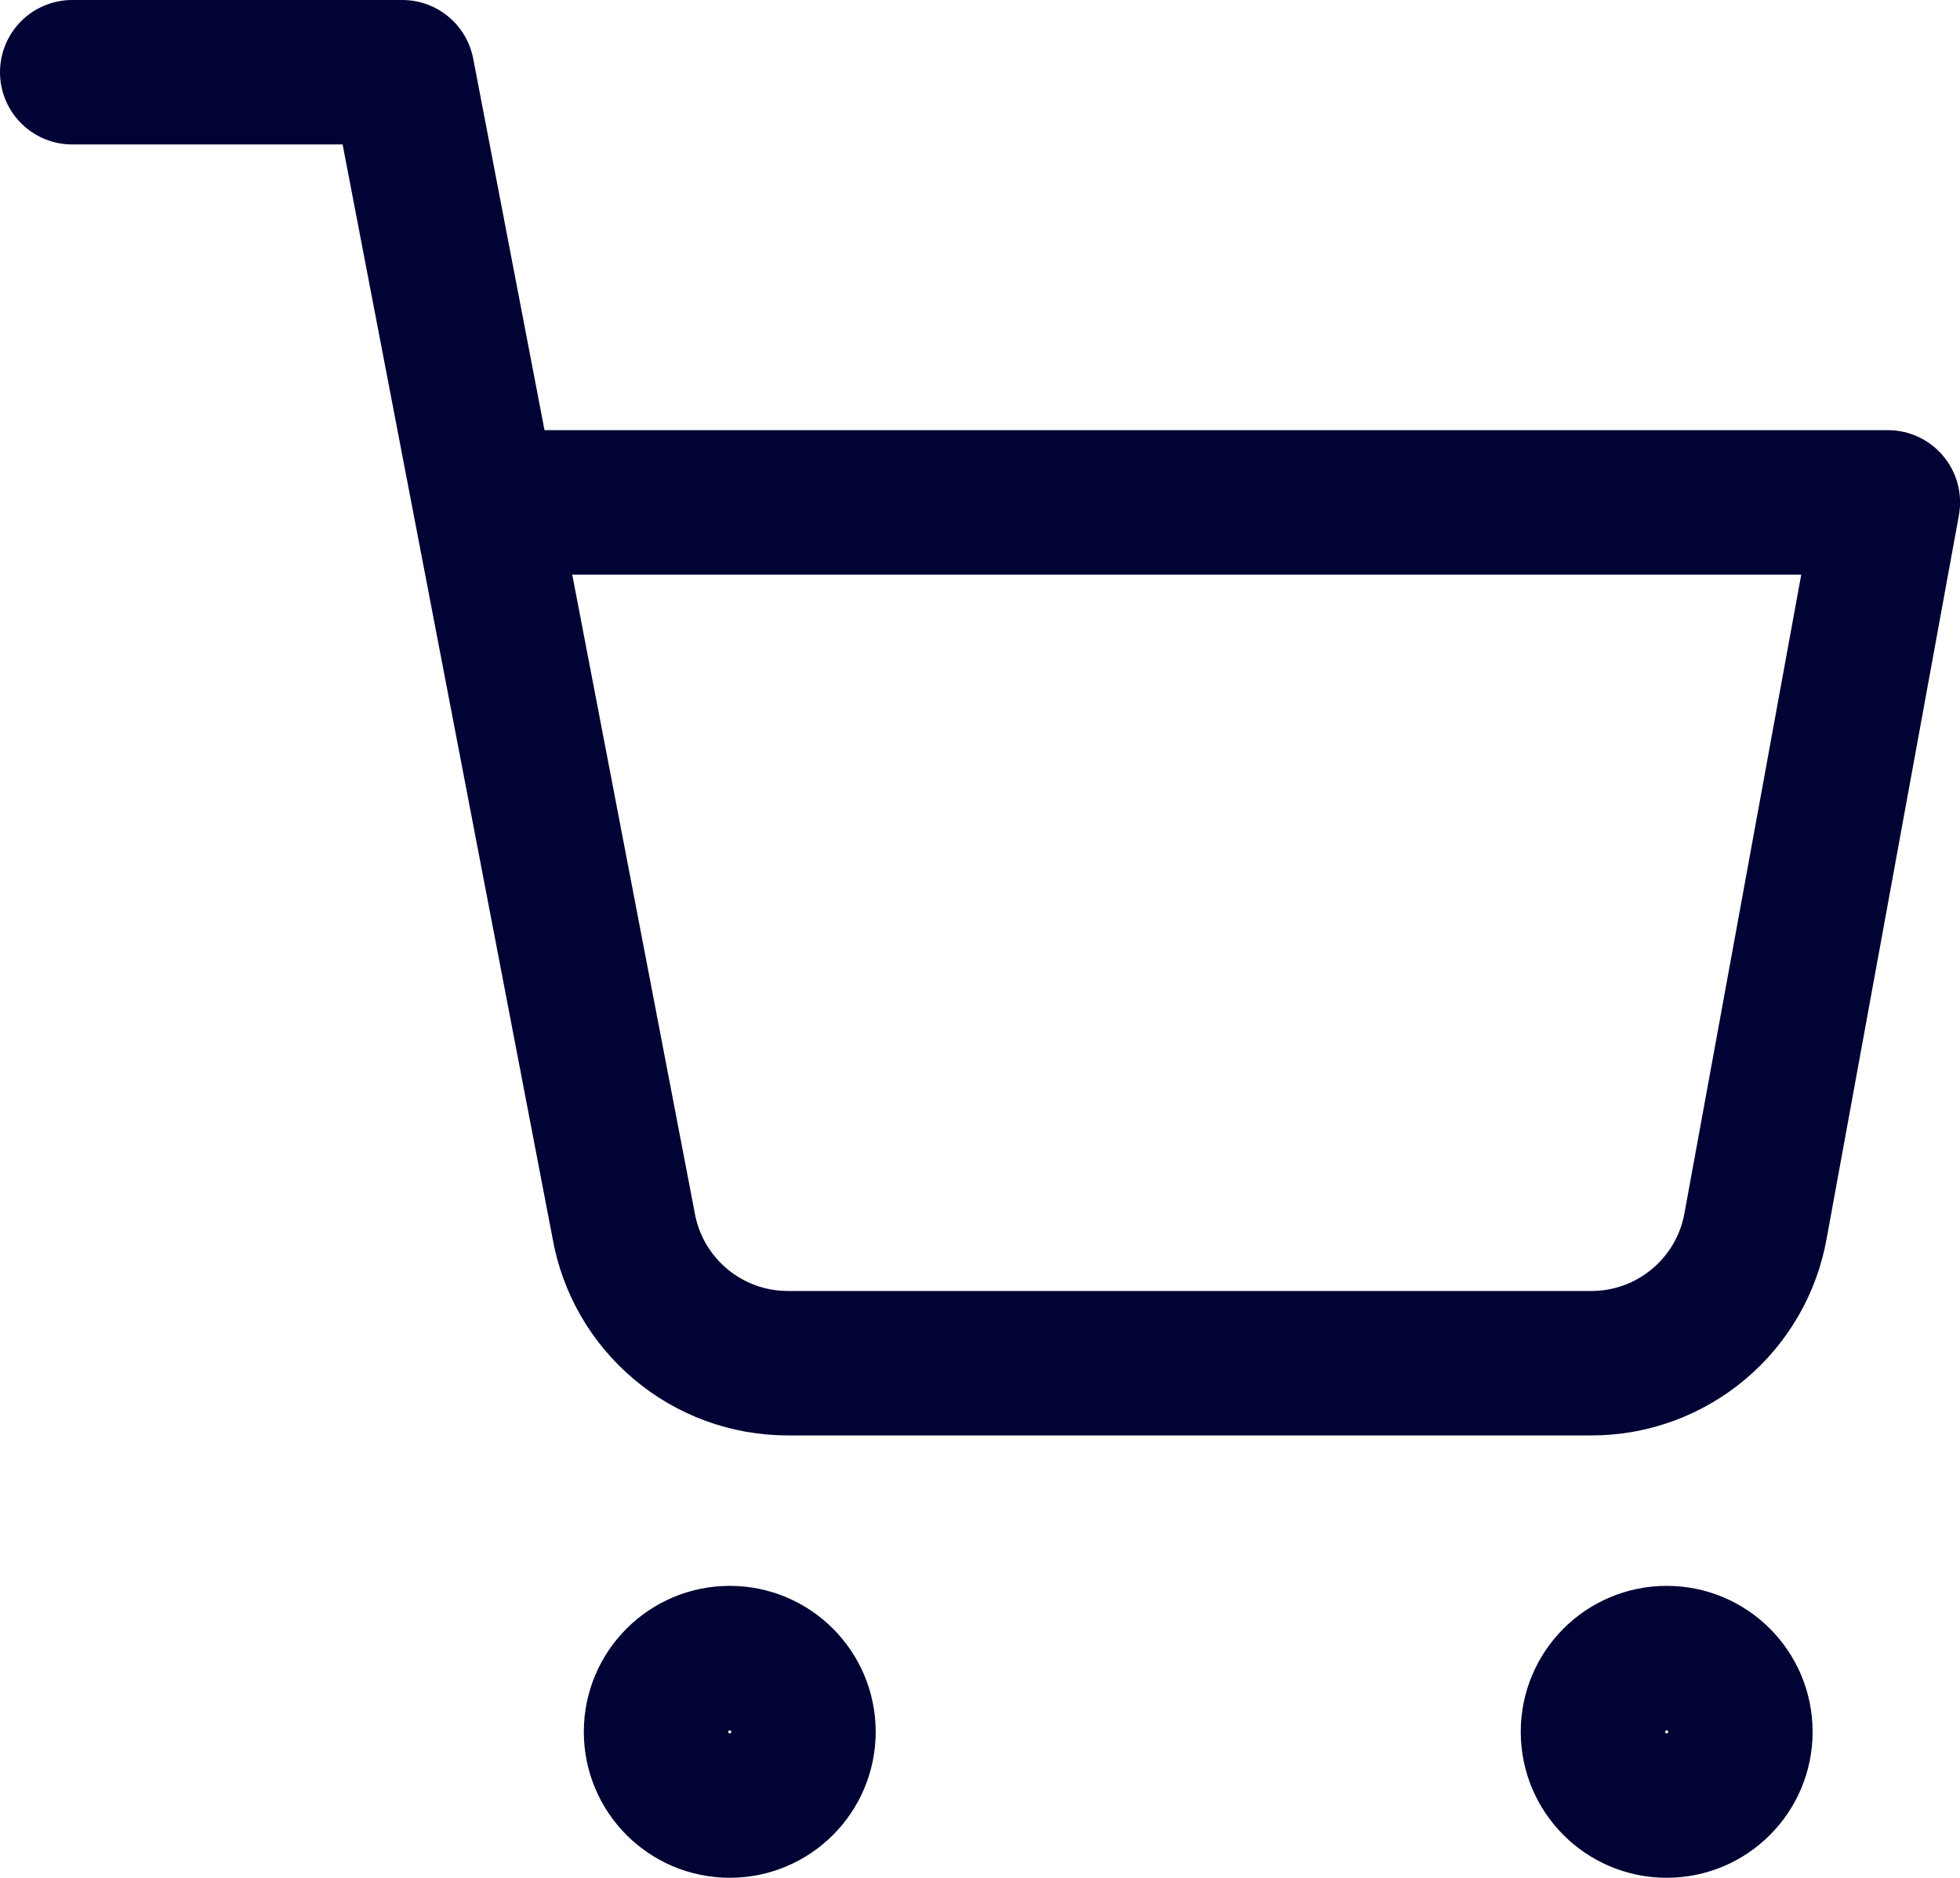
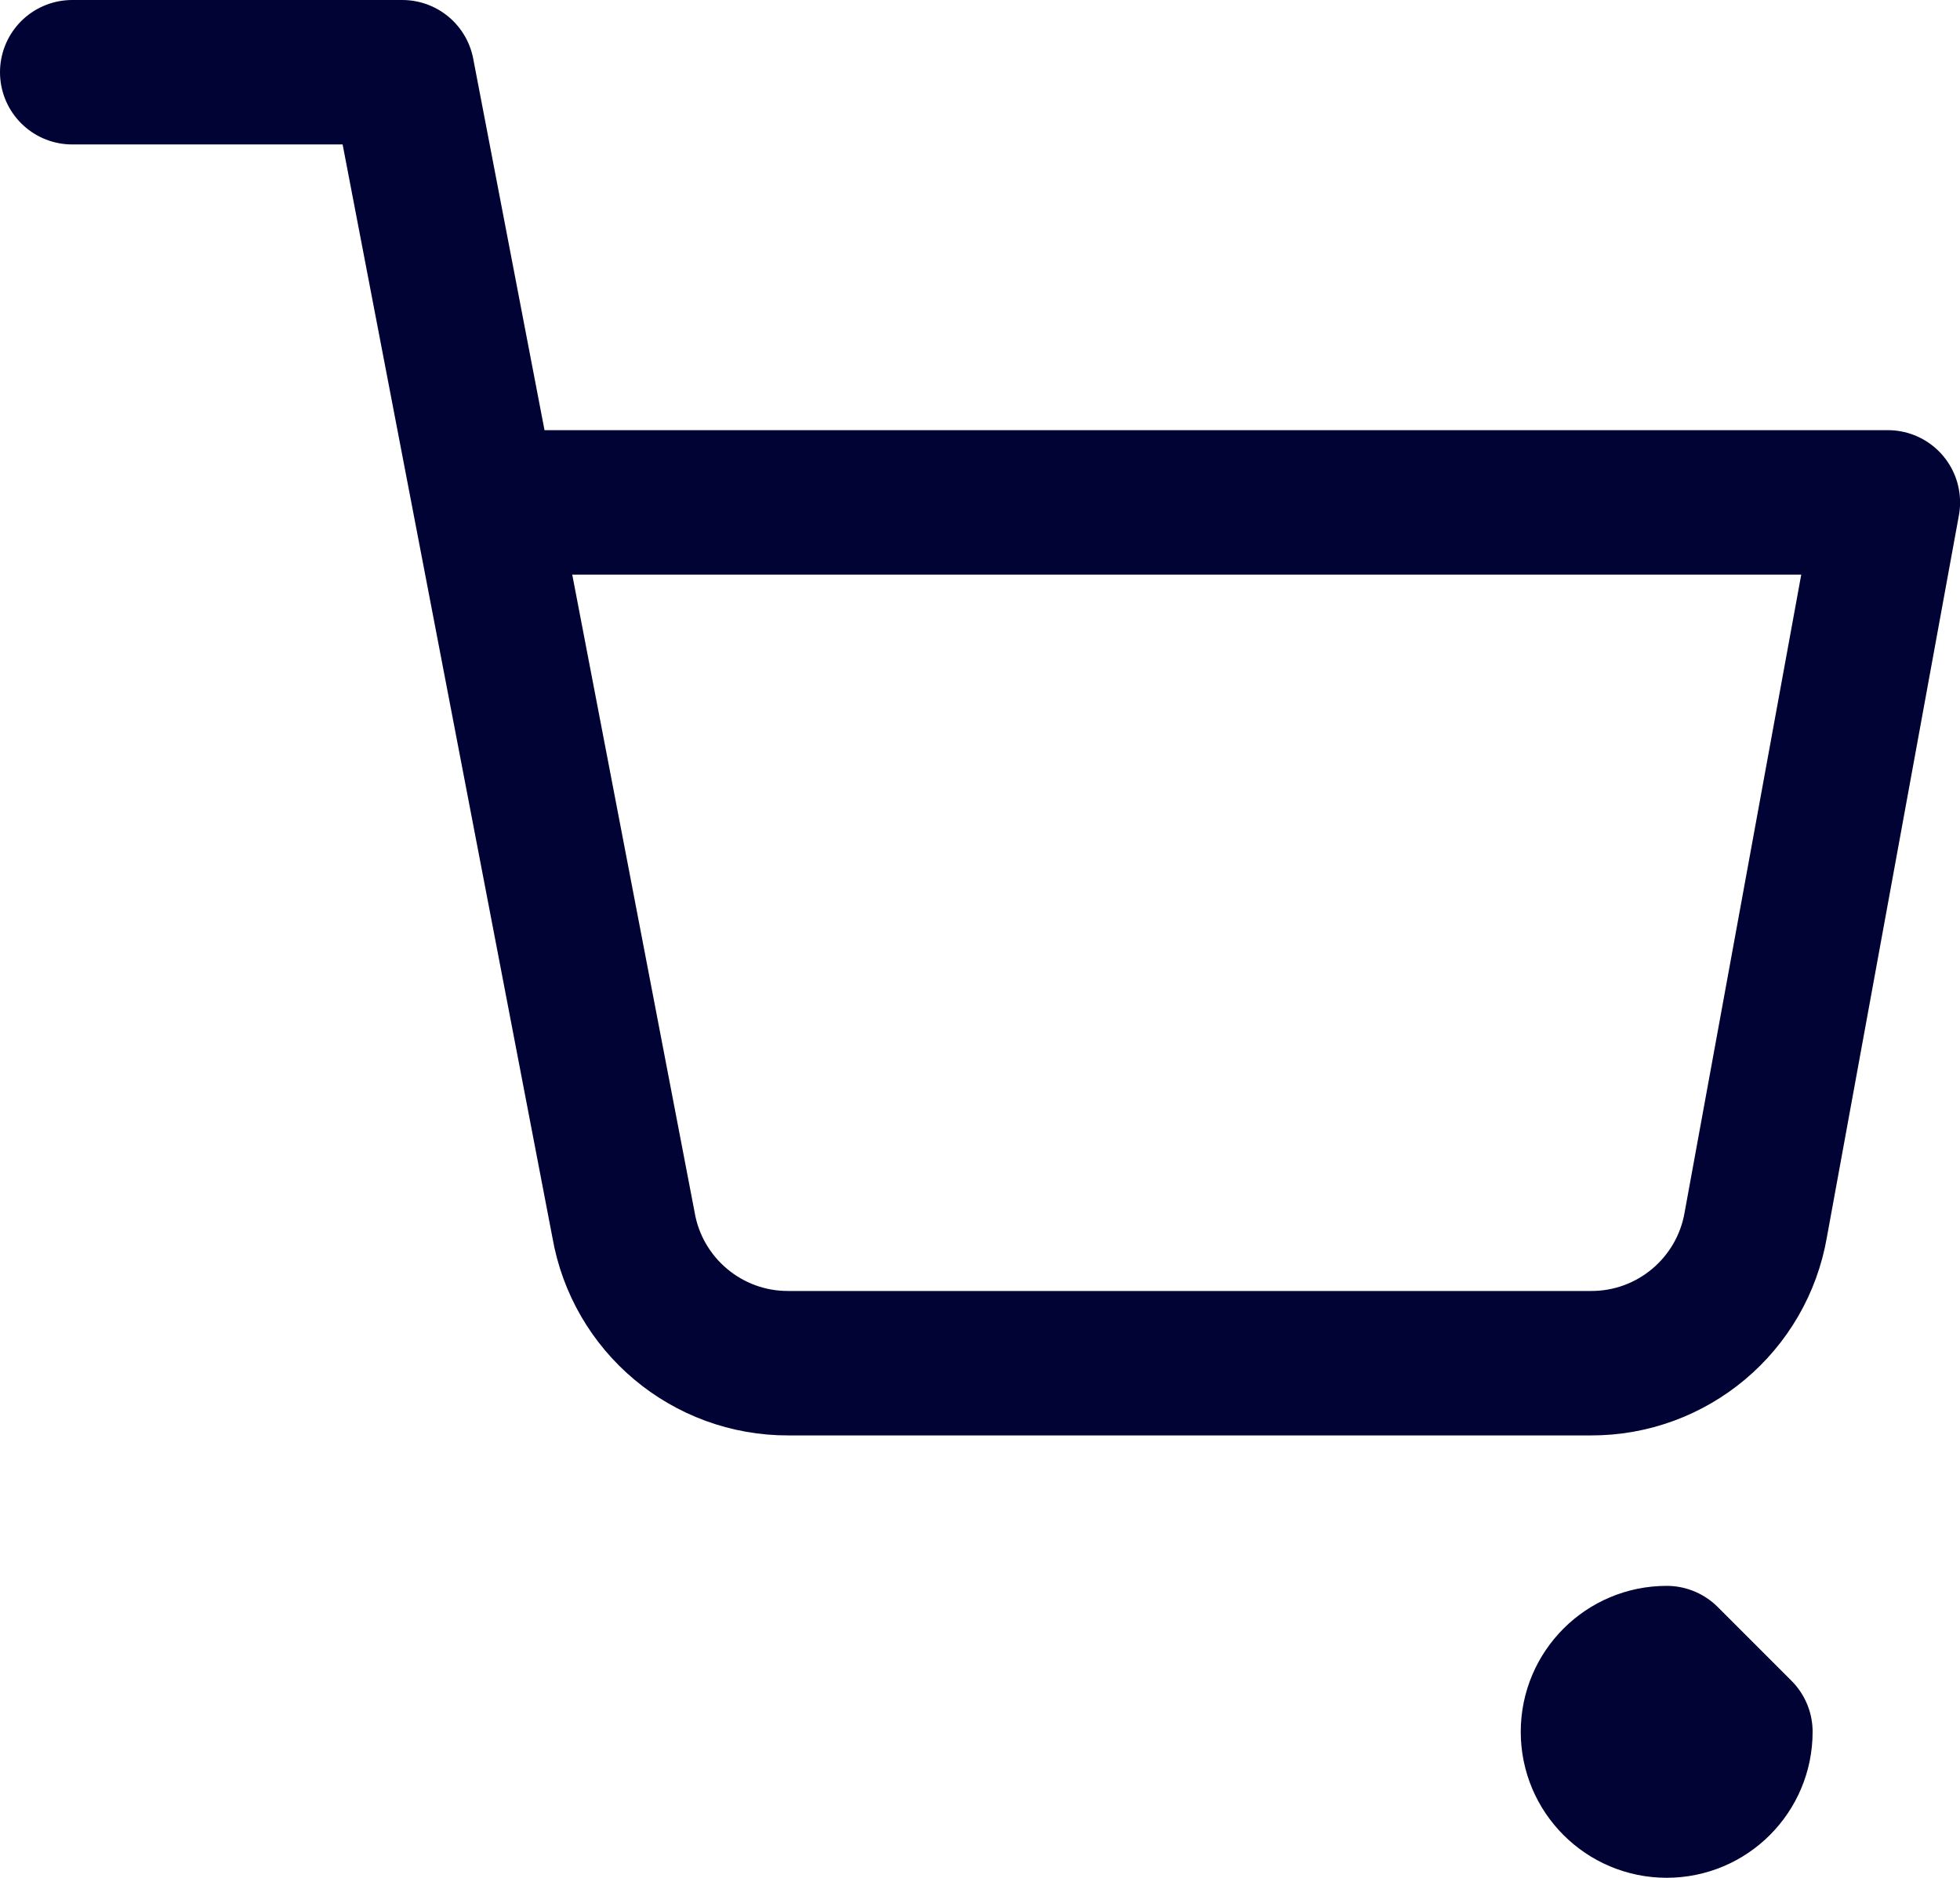
<svg xmlns="http://www.w3.org/2000/svg" version="1.1" id="Layer_1" x="0px" y="0px" width="27.143px" height="26px" viewBox="0 0 27.143 26" enable-background="new 0 0 27.143 26" xml:space="preserve">
  <g id="Icon_feather-shopping-cart" transform="translate(-0.25 -0.25)">
-     <path id="Path_4" fill="none" stroke="#000333" stroke-width="2" stroke-linecap="round" stroke-linejoin="round" d="   M11.377,24.229c0,0.564-0.457,1.021-1.021,1.021s-1.021-0.457-1.021-1.021s0.457-1.021,1.021-1.021l0,0   C10.92,23.208,11.377,23.665,11.377,24.229z" />
-     <path id="Path_5" fill="none" stroke="#000333" stroke-width="2" stroke-linecap="round" stroke-linejoin="round" d="   M24.352,24.229c0,0.564-0.457,1.021-1.021,1.021s-1.021-0.457-1.021-1.021s0.457-1.021,1.021-1.021l0,0   C23.895,23.208,24.352,23.665,24.352,24.229z" />
+     <path id="Path_5" fill="none" stroke="#000333" stroke-width="2" stroke-linecap="round" stroke-linejoin="round" d="   M24.352,24.229c0,0.564-0.457,1.021-1.021,1.021s-1.021-0.457-1.021-1.021s0.457-1.021,1.021-1.021l0,0   z" />
    <path id="Path_6" fill="none" stroke="#000333" stroke-width="2" stroke-linecap="round" stroke-linejoin="round" d="M1.25,1.25   h4.571l3.063,15.956c0.191,1.112,1.158,1.924,2.286,1.919h11.109c1.128,0.005,2.095-0.807,2.286-1.919l1.829-10H6.964" />
  </g>
</svg>